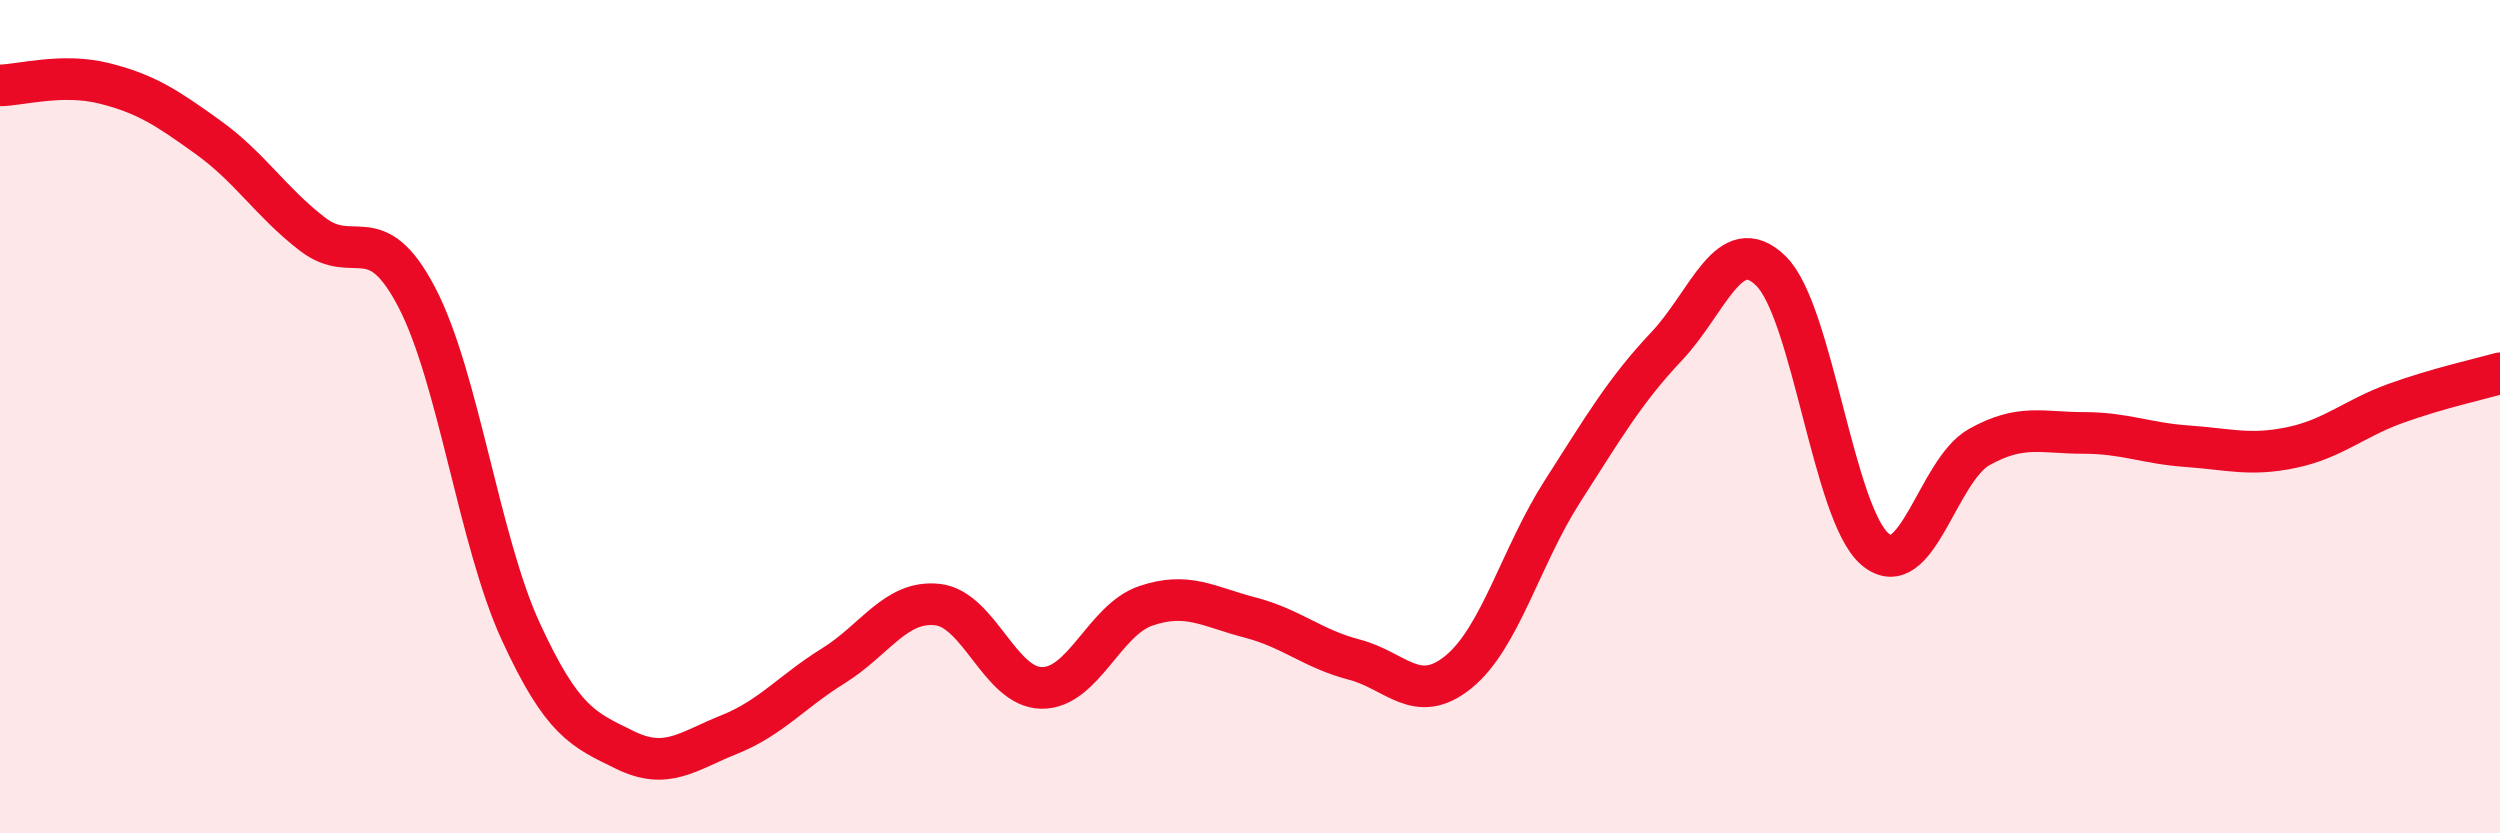
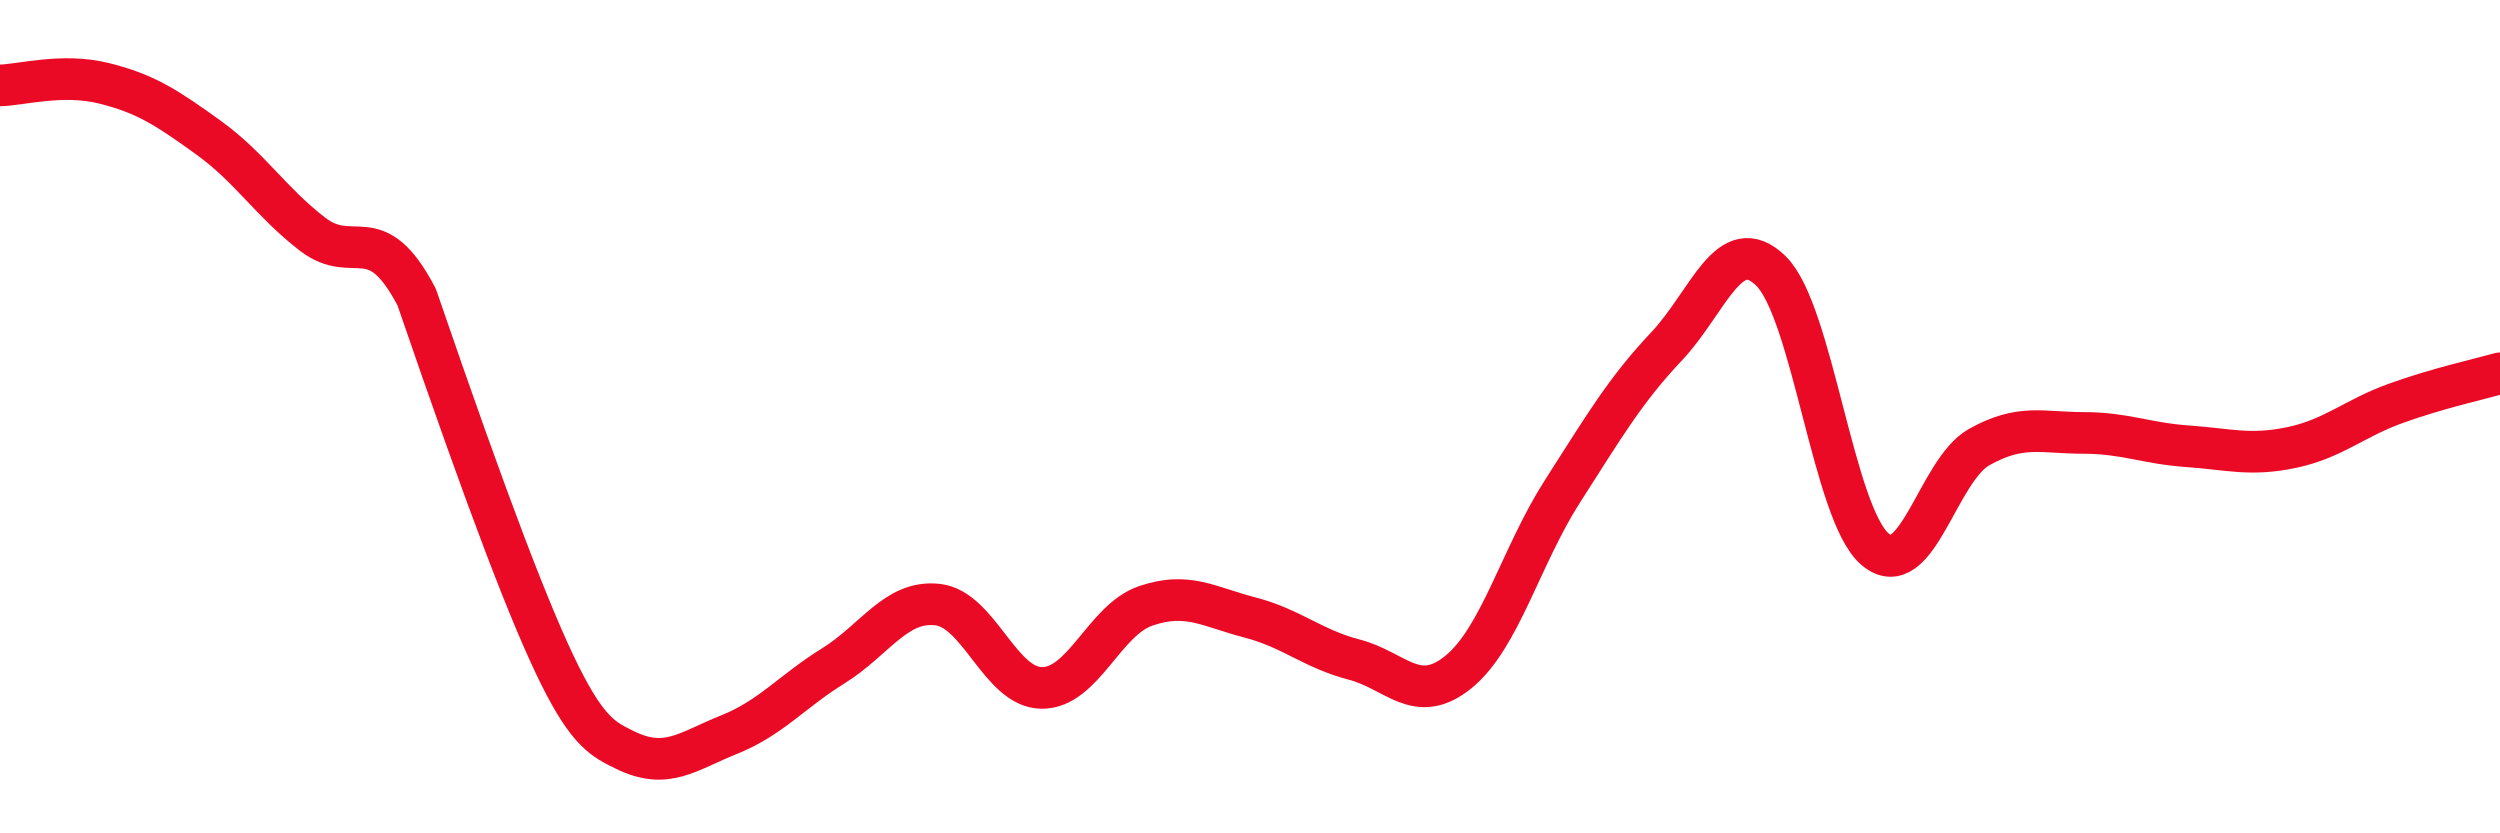
<svg xmlns="http://www.w3.org/2000/svg" width="60" height="20" viewBox="0 0 60 20">
-   <path d="M 0,2.05 C 0.5,2.04 1.5,1.75 2.5,2 C 3.5,2.25 4,2.58 5,3.3 C 6,4.02 6.5,4.85 7.5,5.62 C 8.5,6.39 9,5.22 10,7.13 C 11,9.04 11.5,12.99 12.5,15.16 C 13.5,17.33 14,17.51 15,18 C 16,18.49 16.5,18.03 17.5,17.63 C 18.5,17.23 19,16.6 20,15.98 C 21,15.36 21.5,14.4 22.5,14.51 C 23.5,14.62 24,16.5 25,16.51 C 26,16.52 26.5,14.88 27.5,14.54 C 28.5,14.2 29,14.56 30,14.82 C 31,15.08 31.5,15.57 32.5,15.83 C 33.5,16.09 34,16.94 35,16.13 C 36,15.32 36.5,13.35 37.5,11.79 C 38.5,10.23 39,9.37 40,8.31 C 41,7.25 41.5,5.53 42.5,6.5 C 43.5,7.47 44,12.33 45,13.18 C 46,14.03 46.5,11.29 47.5,10.73 C 48.5,10.17 49,10.39 50,10.39 C 51,10.39 51.5,10.64 52.5,10.71 C 53.5,10.78 54,10.95 55,10.74 C 56,10.53 56.5,10.04 57.5,9.68 C 58.5,9.32 59.5,9.1 60,8.96L60 20L0 20Z" fill="#EB0A25" opacity="0.1" stroke-linecap="round" stroke-linejoin="round" />
-   <path d="M 0,2.05 C 0.5,2.04 1.5,1.75 2.5,2 C 3.5,2.25 4,2.58 5,3.3 C 6,4.02 6.5,4.85 7.5,5.62 C 8.5,6.39 9,5.22 10,7.13 C 11,9.04 11.5,12.99 12.5,15.16 C 13.5,17.33 14,17.51 15,18 C 16,18.49 16.5,18.03 17.5,17.63 C 18.5,17.23 19,16.6 20,15.98 C 21,15.36 21.5,14.4 22.5,14.51 C 23.5,14.62 24,16.5 25,16.51 C 26,16.52 26.5,14.88 27.5,14.54 C 28.5,14.2 29,14.56 30,14.82 C 31,15.08 31.5,15.57 32.5,15.83 C 33.5,16.09 34,16.94 35,16.13 C 36,15.32 36.5,13.35 37.5,11.79 C 38.5,10.23 39,9.37 40,8.31 C 41,7.25 41.5,5.53 42.5,6.5 C 43.5,7.47 44,12.33 45,13.18 C 46,14.03 46.5,11.29 47.5,10.73 C 48.5,10.17 49,10.39 50,10.39 C 51,10.39 51.5,10.64 52.5,10.71 C 53.5,10.78 54,10.95 55,10.74 C 56,10.53 56.5,10.04 57.5,9.68 C 58.5,9.32 59.5,9.1 60,8.96" stroke="#EB0A25" stroke-width="1" fill="none" stroke-linecap="round" stroke-linejoin="round" />
+   <path d="M 0,2.05 C 0.5,2.04 1.5,1.75 2.5,2 C 3.5,2.25 4,2.58 5,3.3 C 6,4.02 6.5,4.85 7.5,5.62 C 8.5,6.39 9,5.22 10,7.13 C 13.5,17.33 14,17.51 15,18 C 16,18.49 16.5,18.03 17.5,17.63 C 18.5,17.23 19,16.6 20,15.98 C 21,15.36 21.5,14.4 22.5,14.51 C 23.5,14.62 24,16.5 25,16.51 C 26,16.52 26.5,14.88 27.5,14.54 C 28.5,14.2 29,14.56 30,14.82 C 31,15.08 31.5,15.57 32.5,15.83 C 33.5,16.09 34,16.94 35,16.13 C 36,15.32 36.5,13.35 37.5,11.79 C 38.5,10.23 39,9.37 40,8.31 C 41,7.25 41.5,5.53 42.5,6.5 C 43.5,7.47 44,12.33 45,13.18 C 46,14.03 46.5,11.29 47.5,10.73 C 48.5,10.17 49,10.39 50,10.39 C 51,10.39 51.5,10.64 52.5,10.71 C 53.5,10.78 54,10.95 55,10.74 C 56,10.53 56.5,10.04 57.5,9.68 C 58.5,9.32 59.5,9.1 60,8.96" stroke="#EB0A25" stroke-width="1" fill="none" stroke-linecap="round" stroke-linejoin="round" />
</svg>